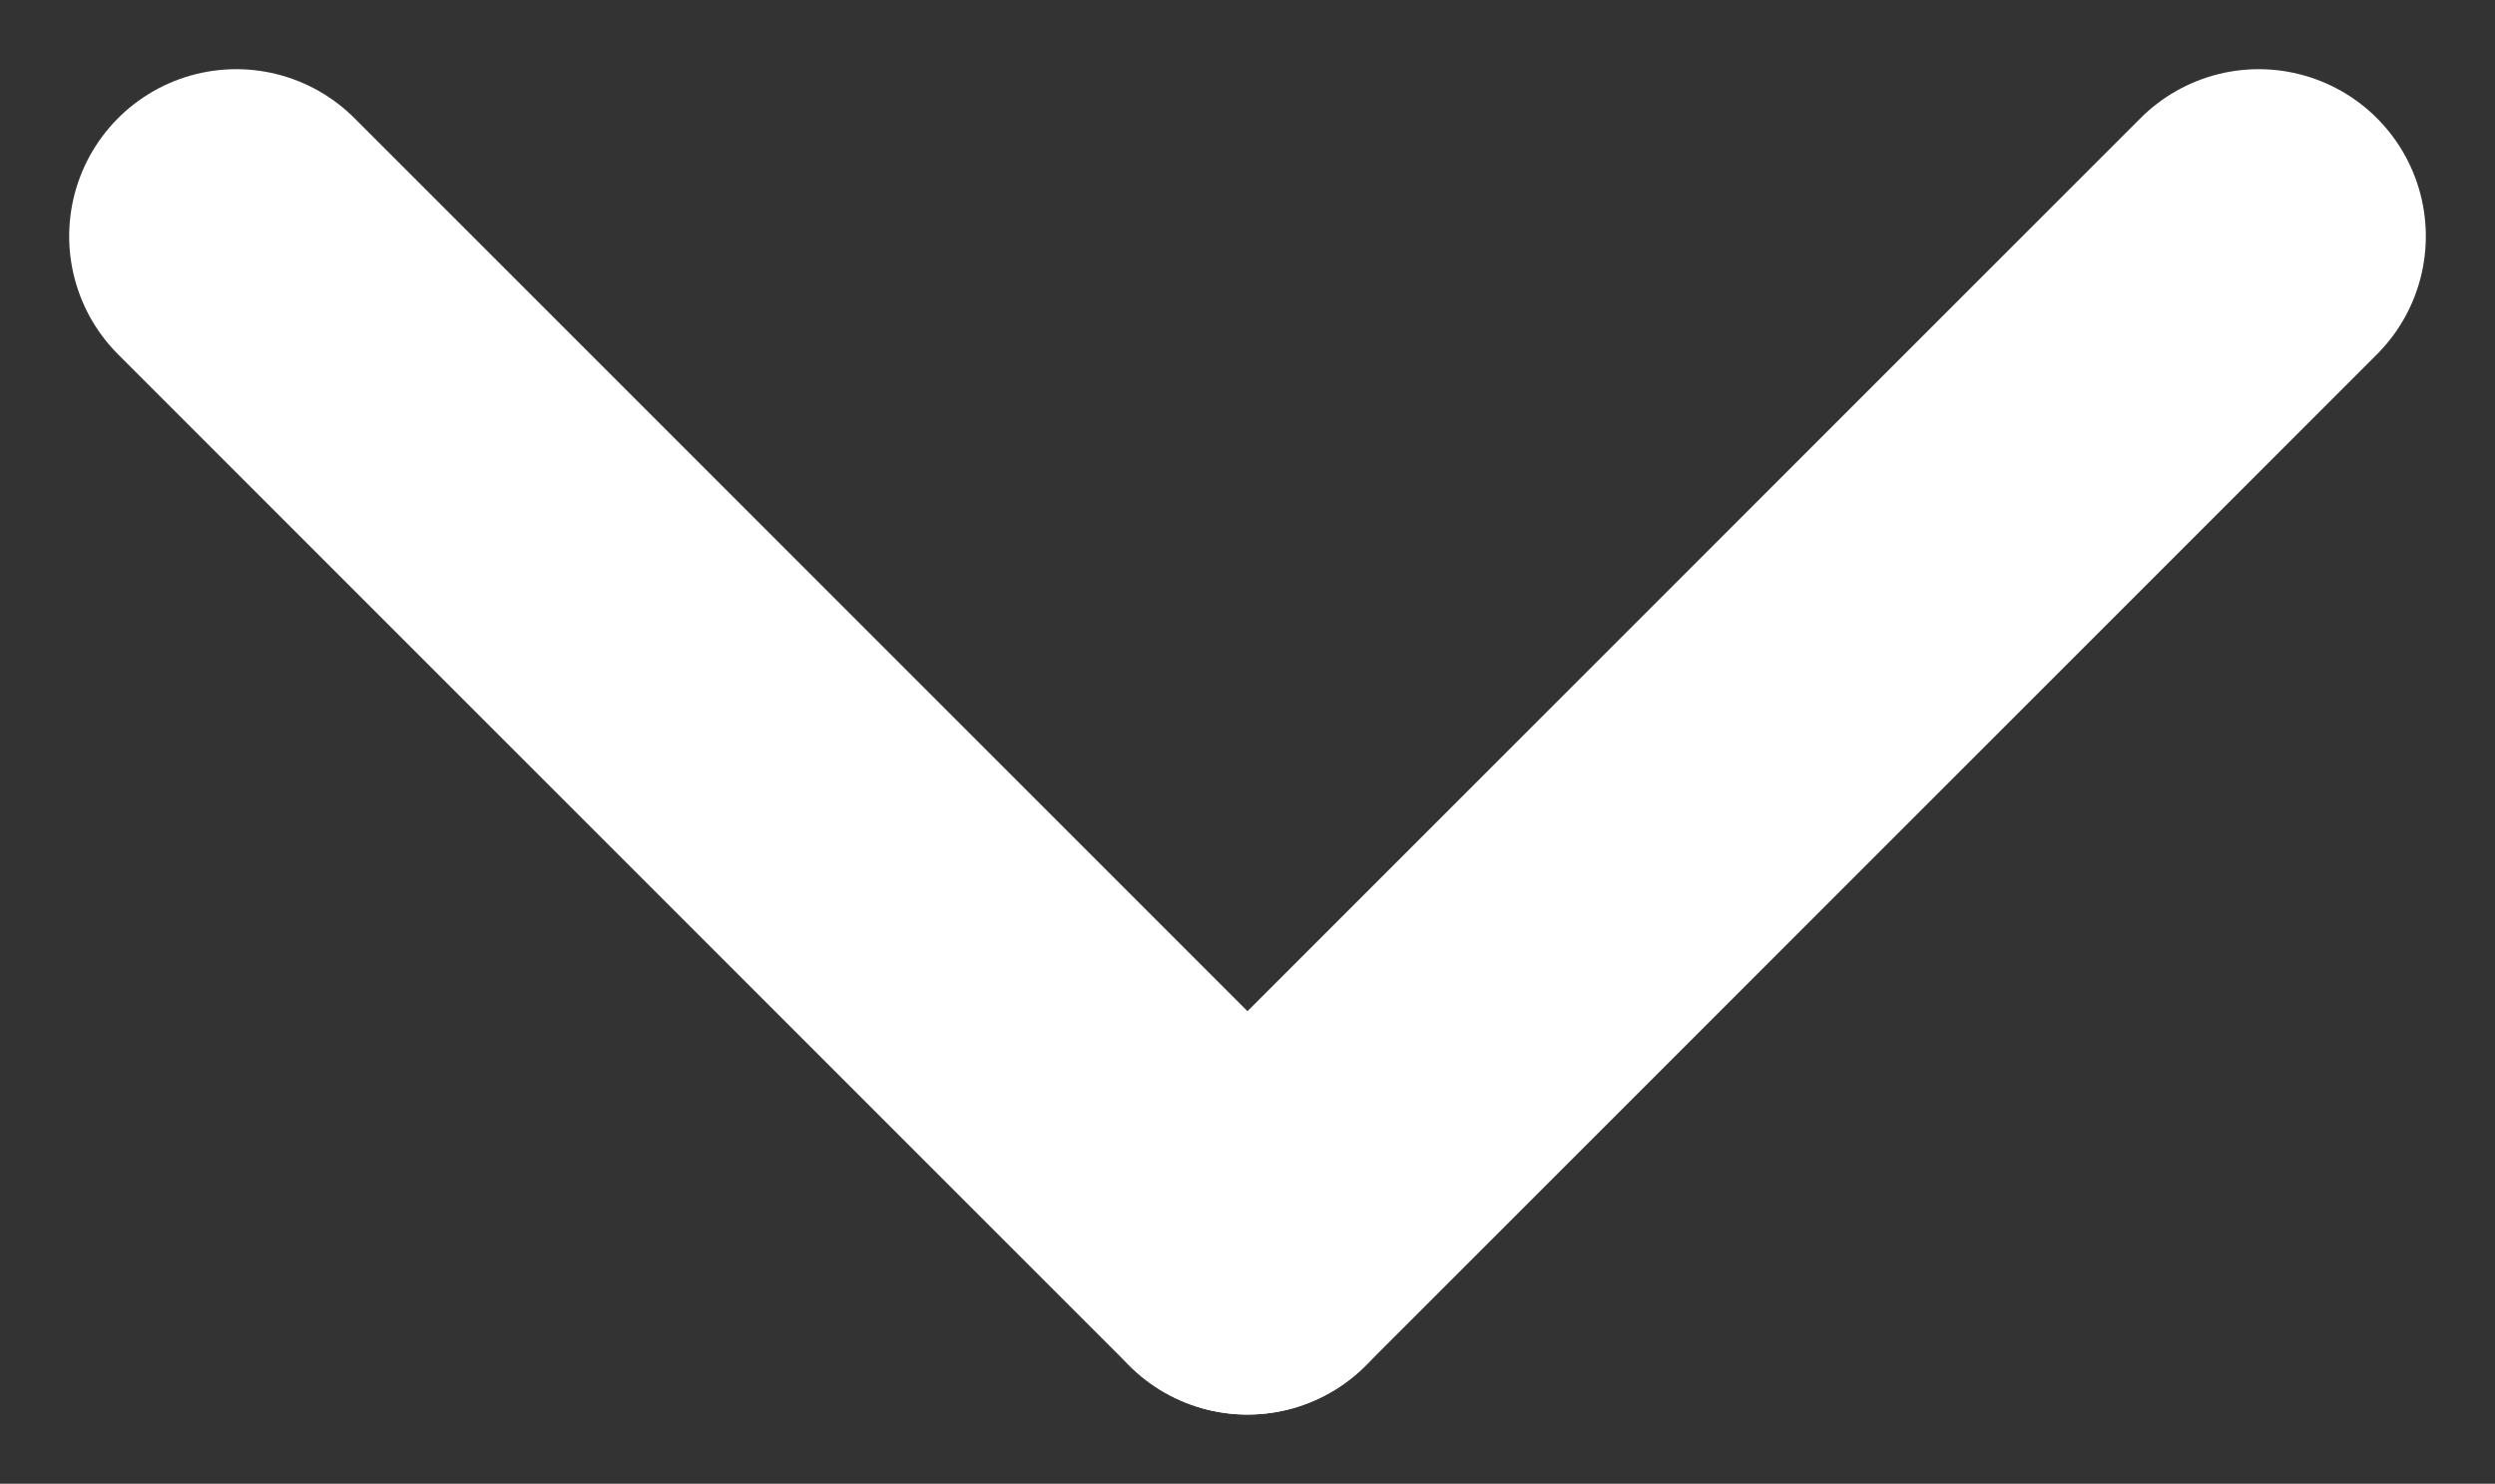
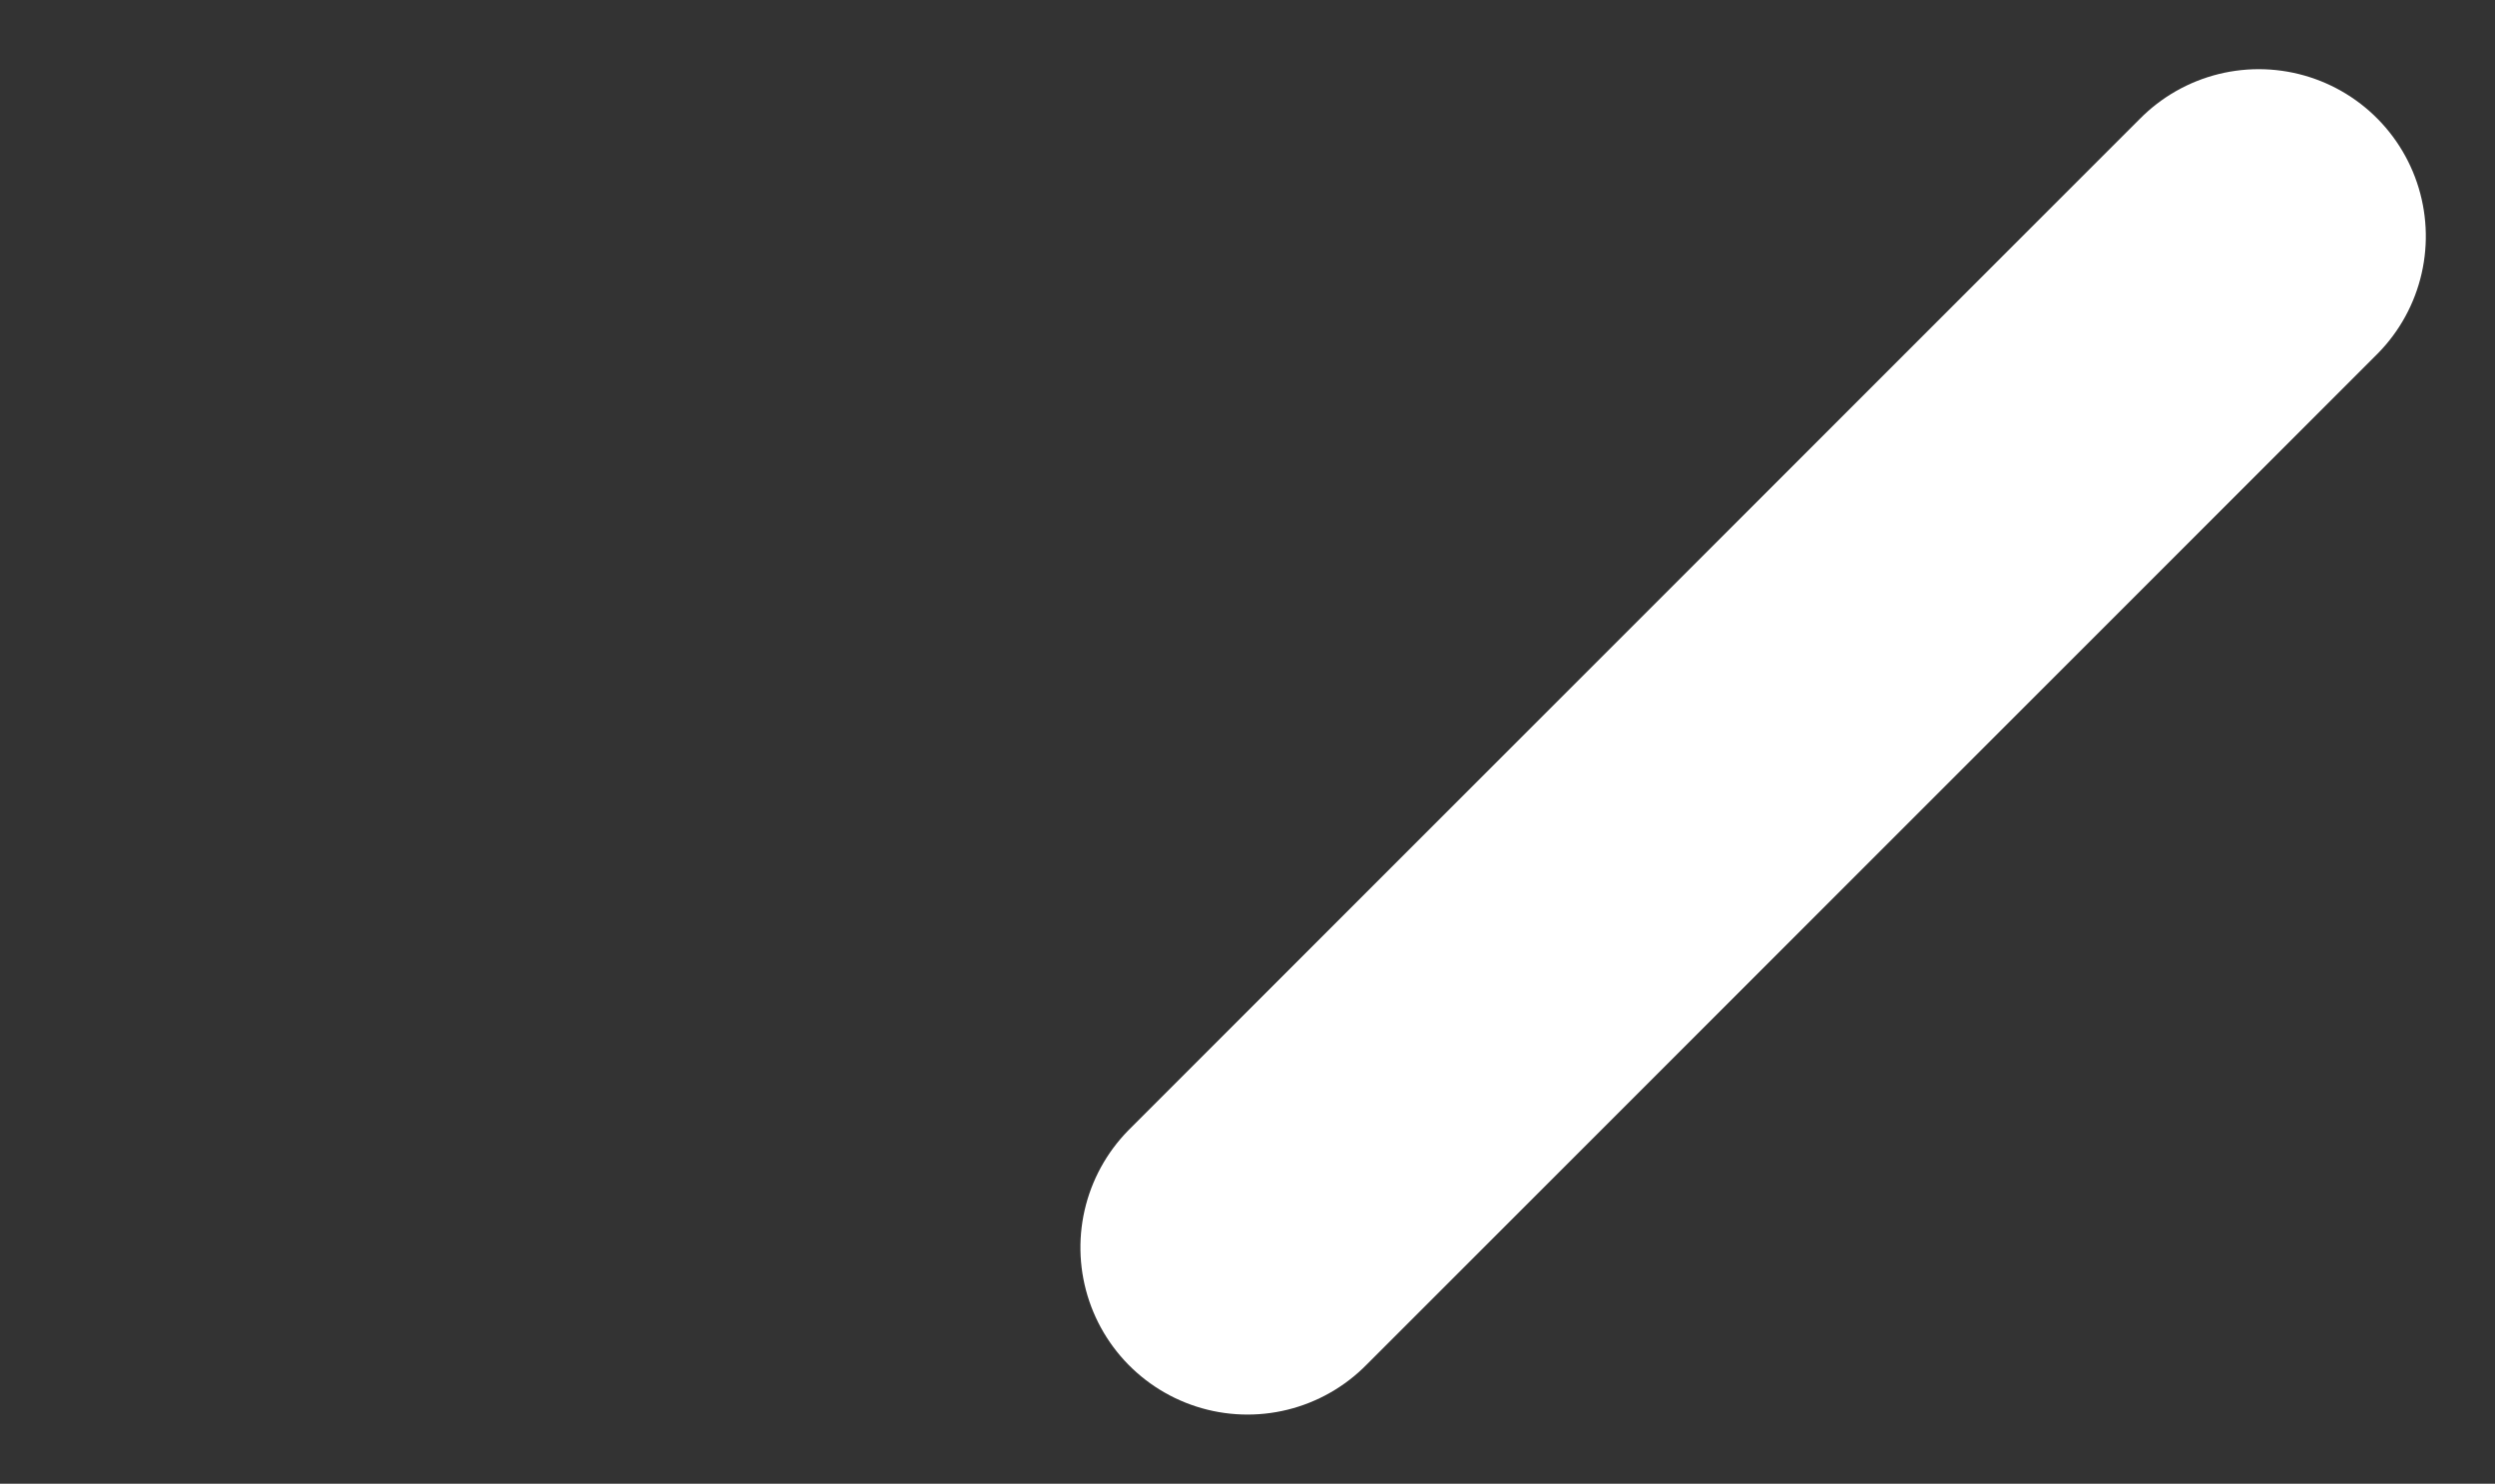
<svg xmlns="http://www.w3.org/2000/svg" width="14.932" height="8.88" viewBox="0 0 14.932 8.88">
  <rect x="0" y="0" width="14.932" height="8.88" fill="#333333" stroke="none" />
  <g id="Group_5048" data-name="Group 5048" transform="translate(1.414 7.466) rotate(-90)">
-     <line id="Line_1" data-name="Line 1" x1="6.052" y2="6.052" fill="none" stroke="#fff" stroke-linecap="round" stroke-width="2" />
    <line id="Line_2" data-name="Line 2" x1="6.052" y1="6.052" transform="translate(0 6.052)" fill="none" stroke="#fff" stroke-linecap="round" stroke-width="2" />
  </g>
</svg>